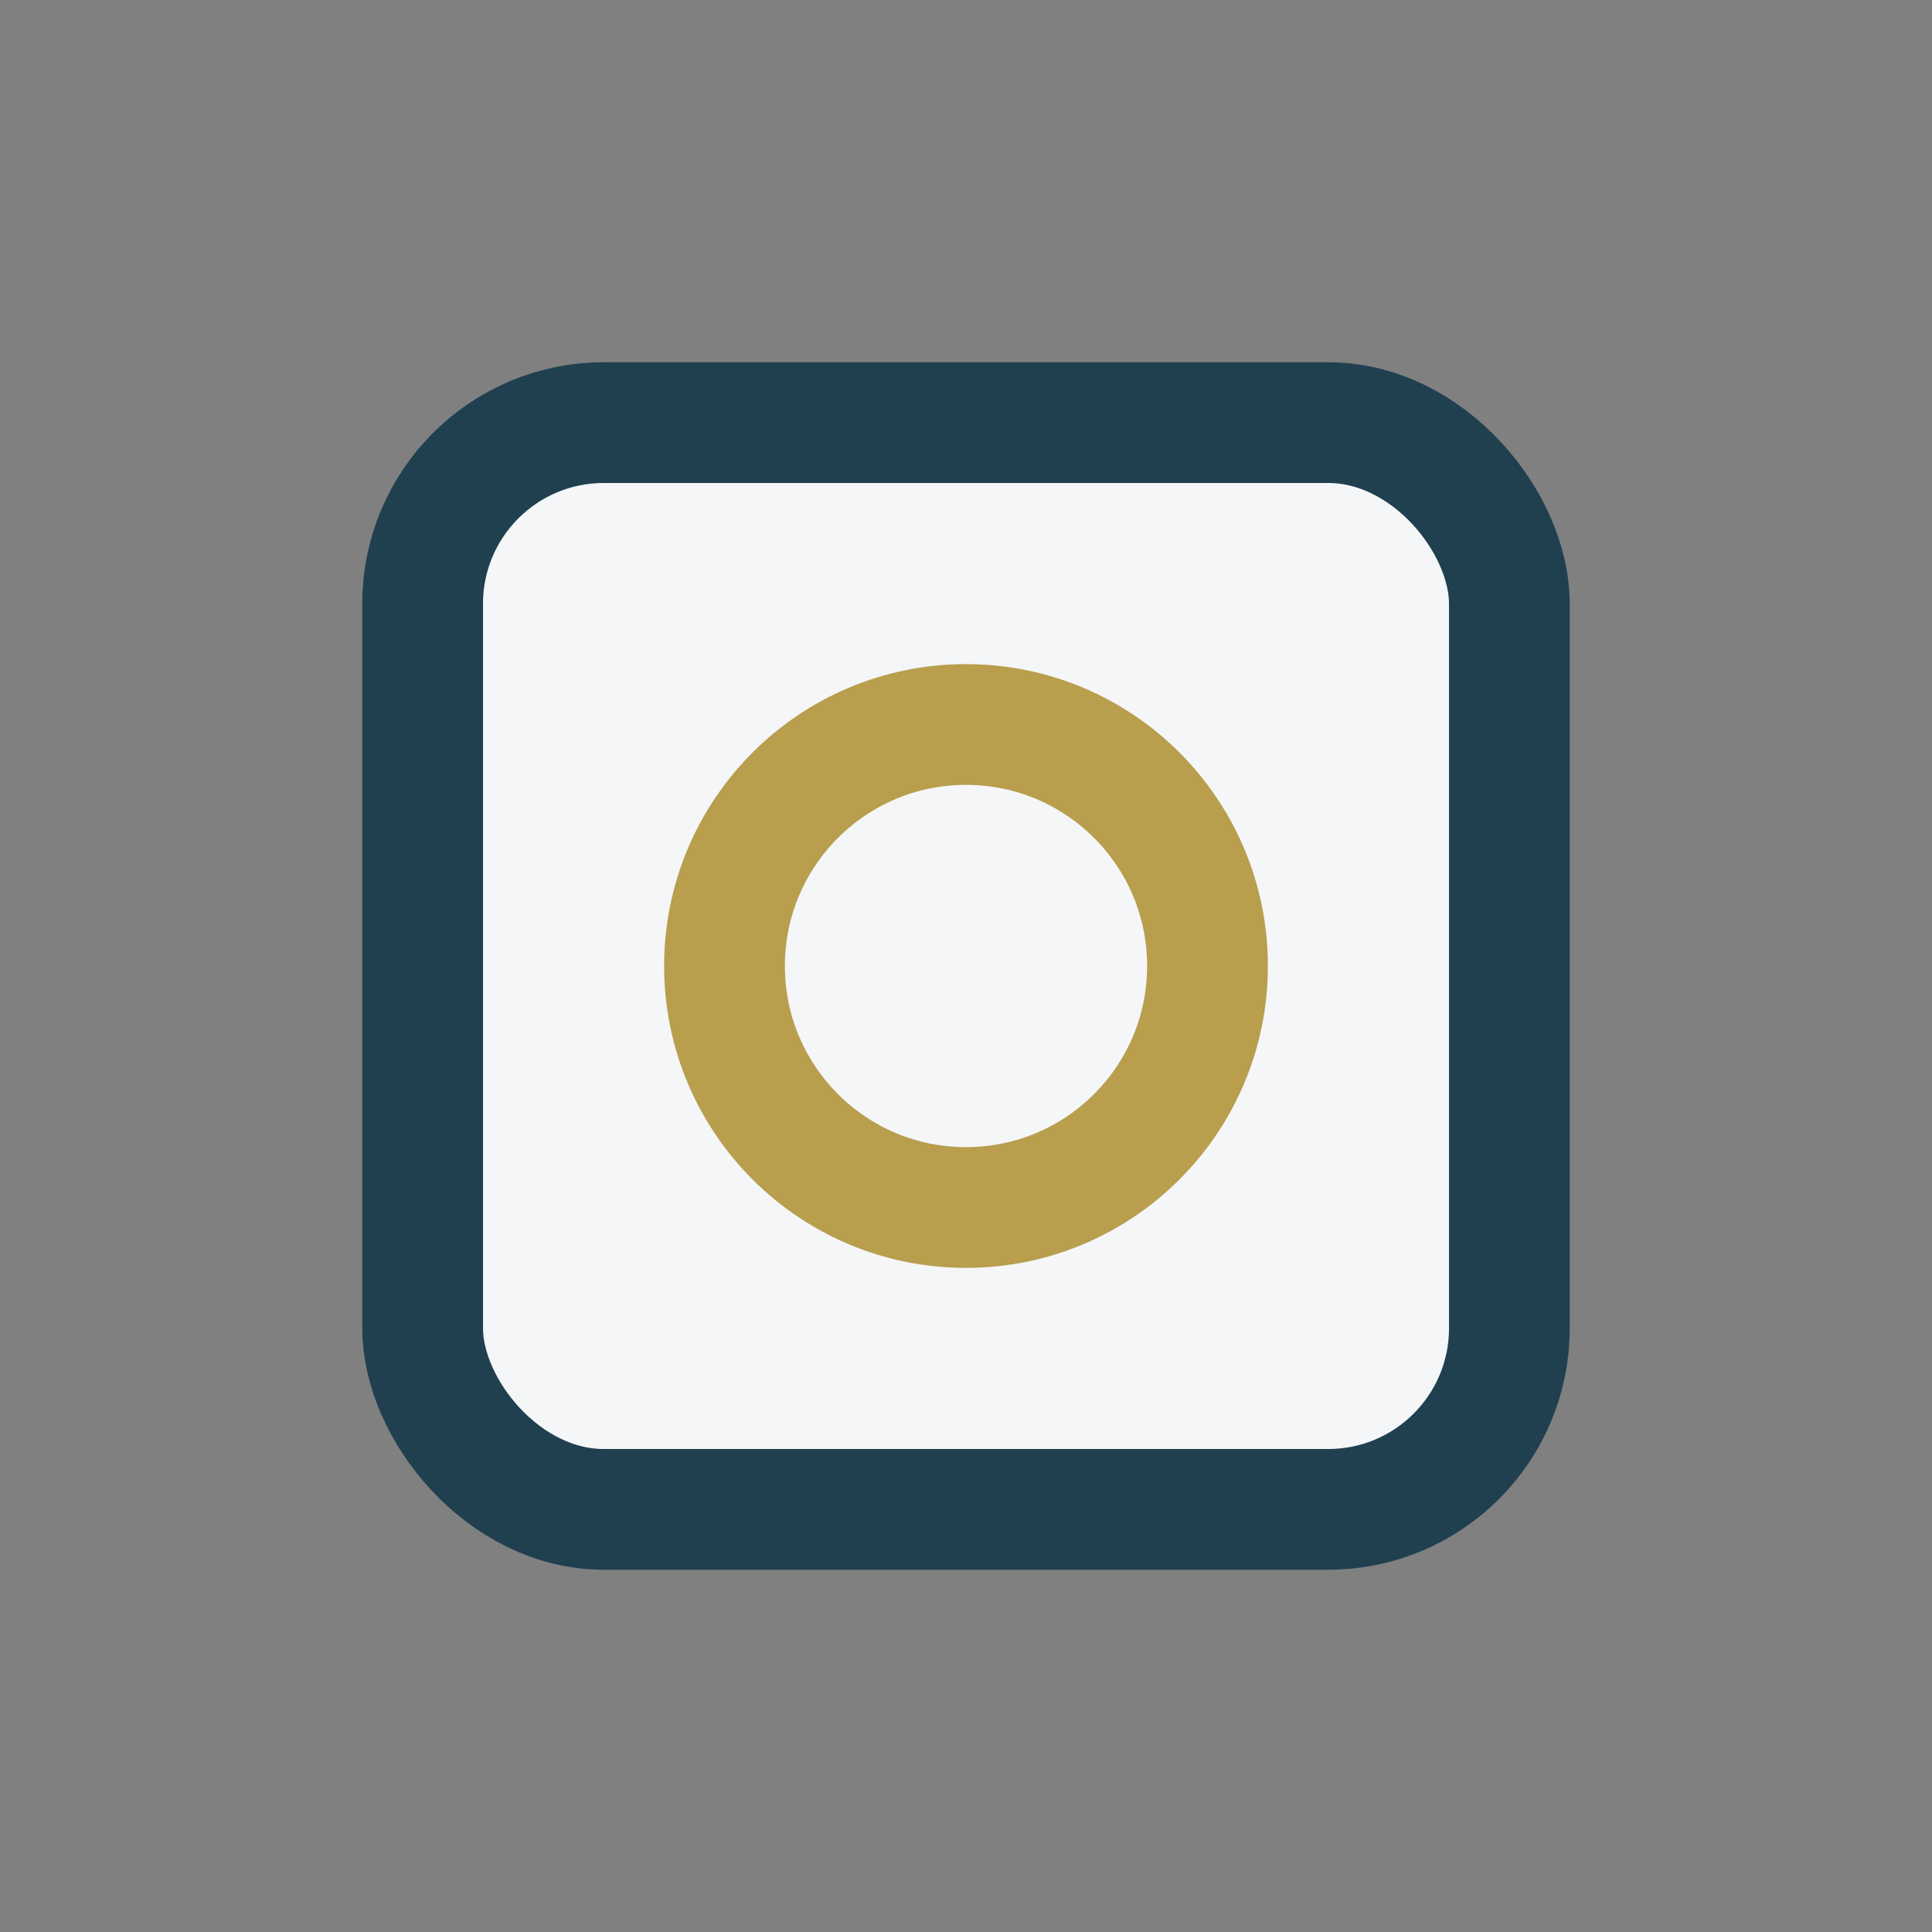
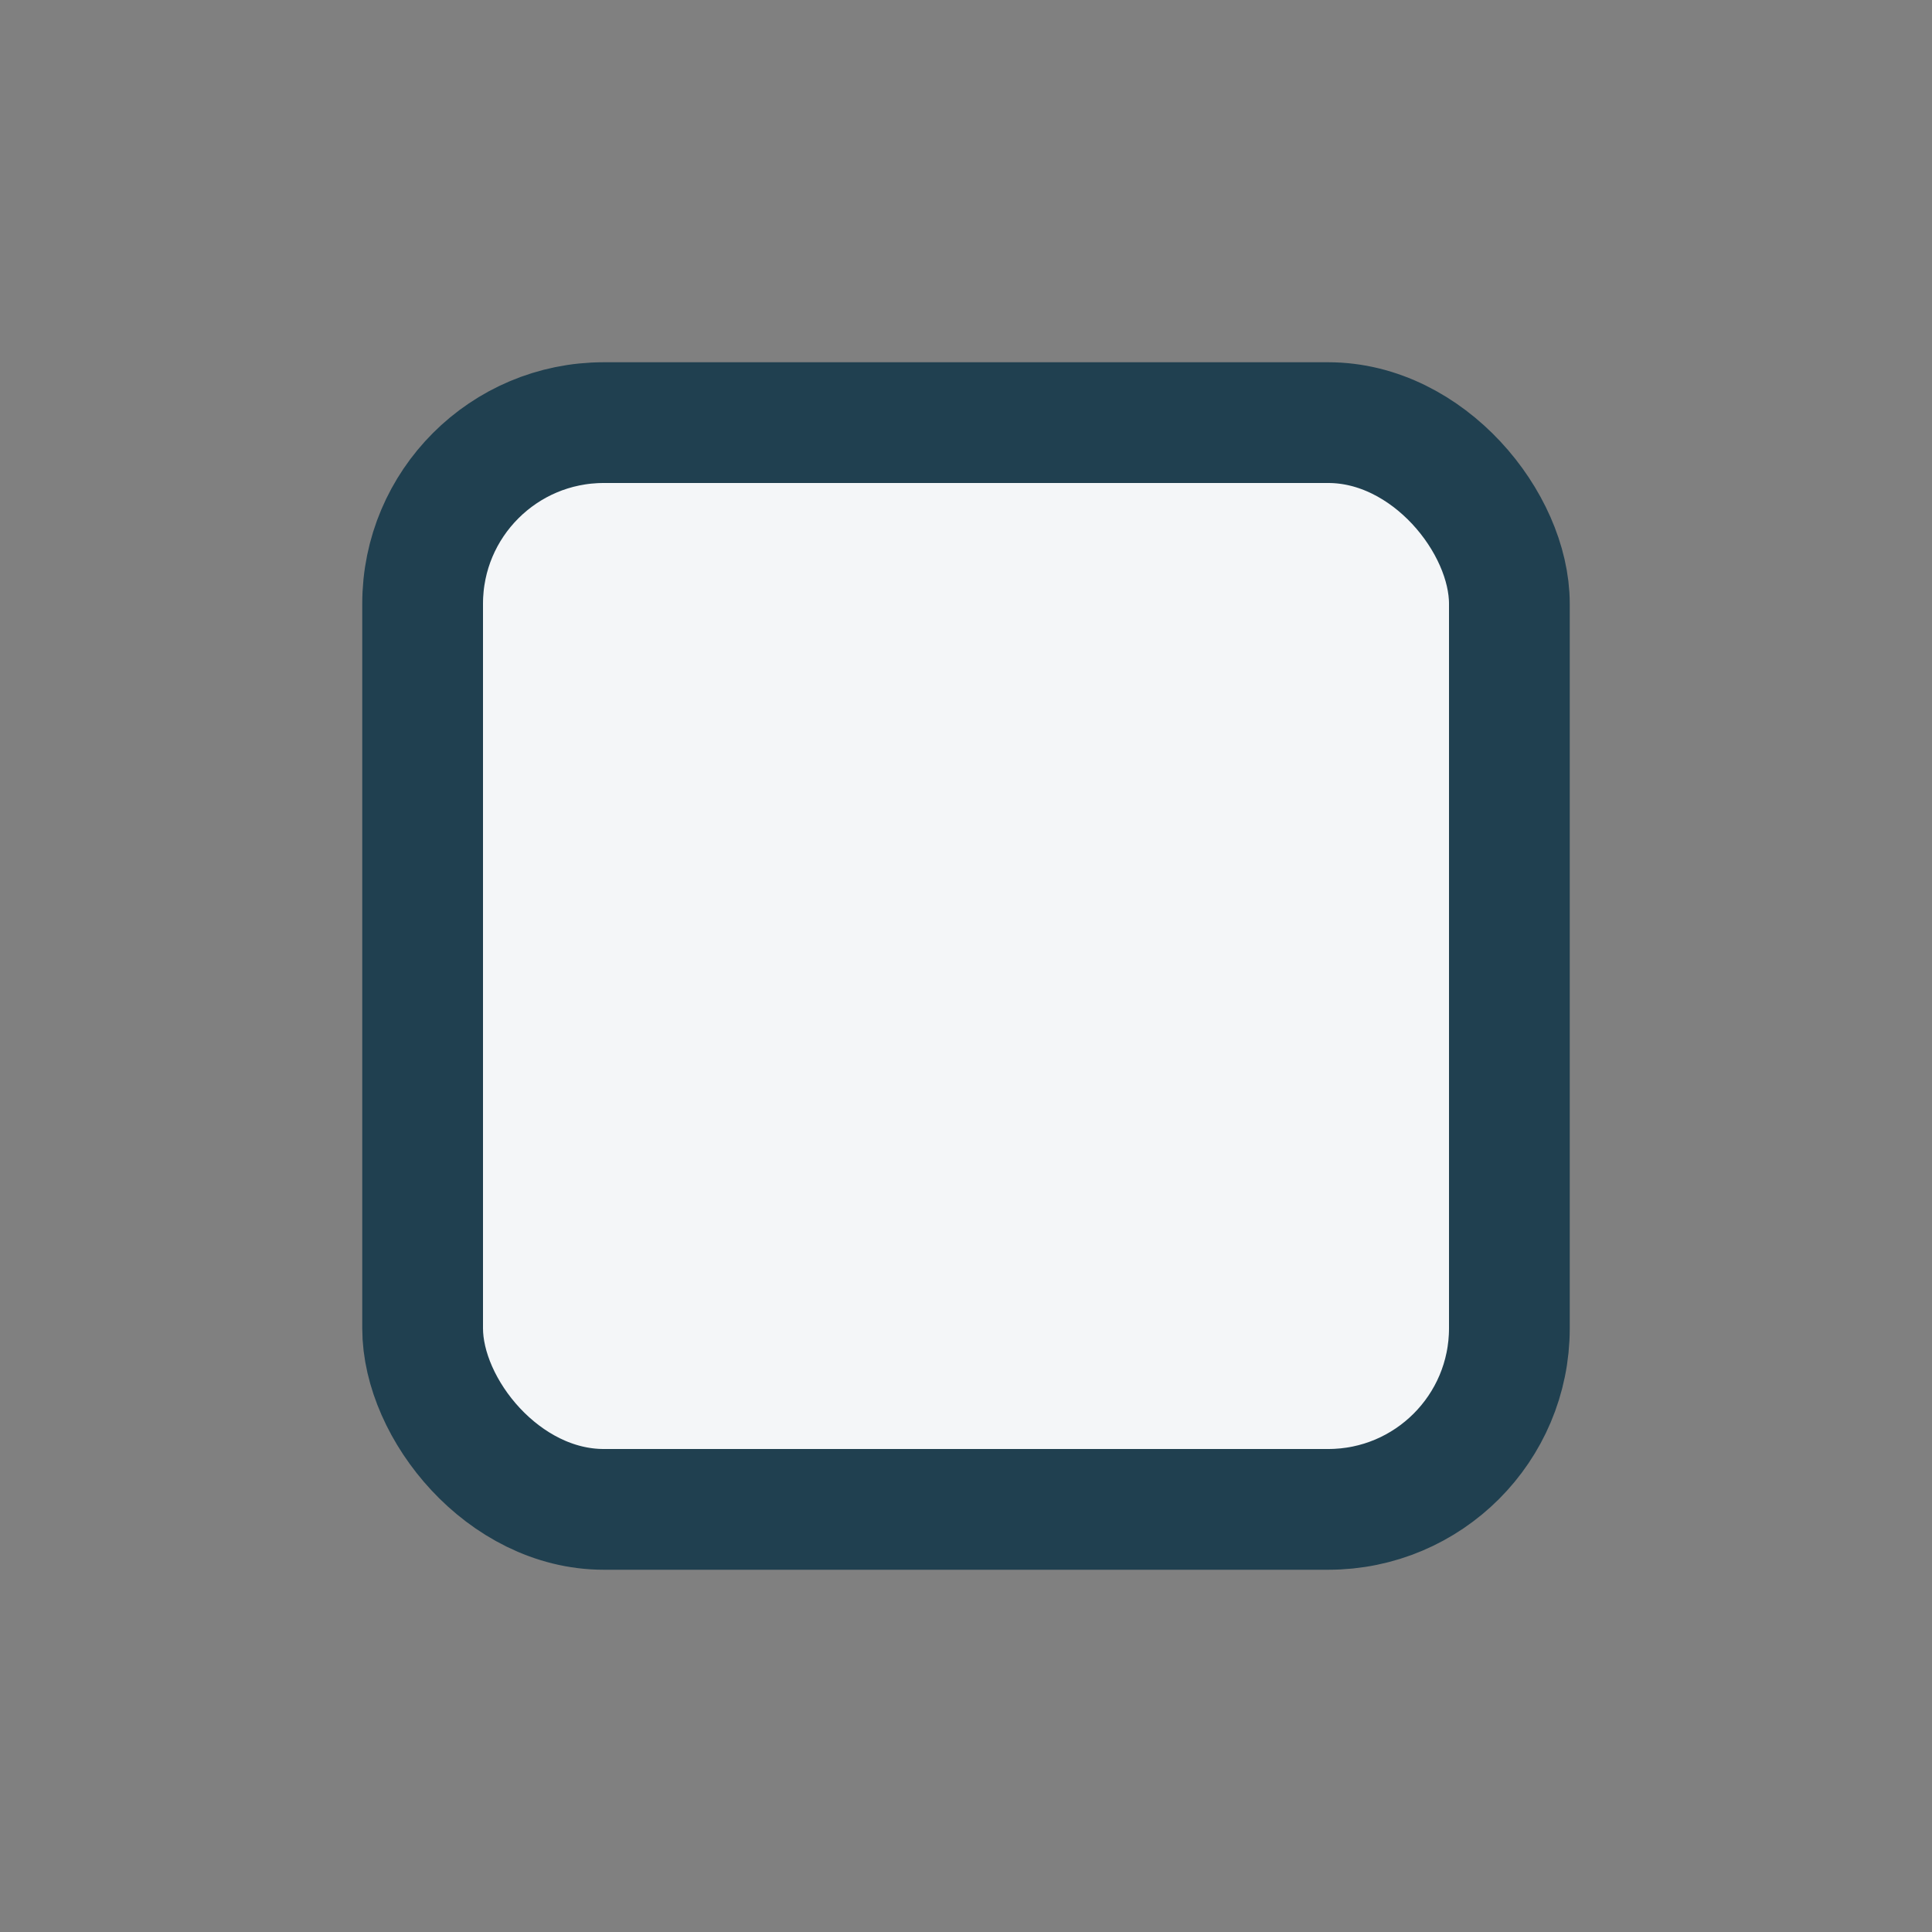
<svg xmlns="http://www.w3.org/2000/svg" width="32" height="32" viewBox="0 0 32 32">
  <rect x="0" y="0" width="32" height="32" fill="#808080" stroke="none" />
  <rect x="7" y="7" width="18" height="18" rx="3" fill="#F4F6F8" stroke="#204050" stroke-width="2" />
-   <circle cx="16" cy="16" r="4" fill="none" stroke="#B89E4D" stroke-width="2" />
</svg>